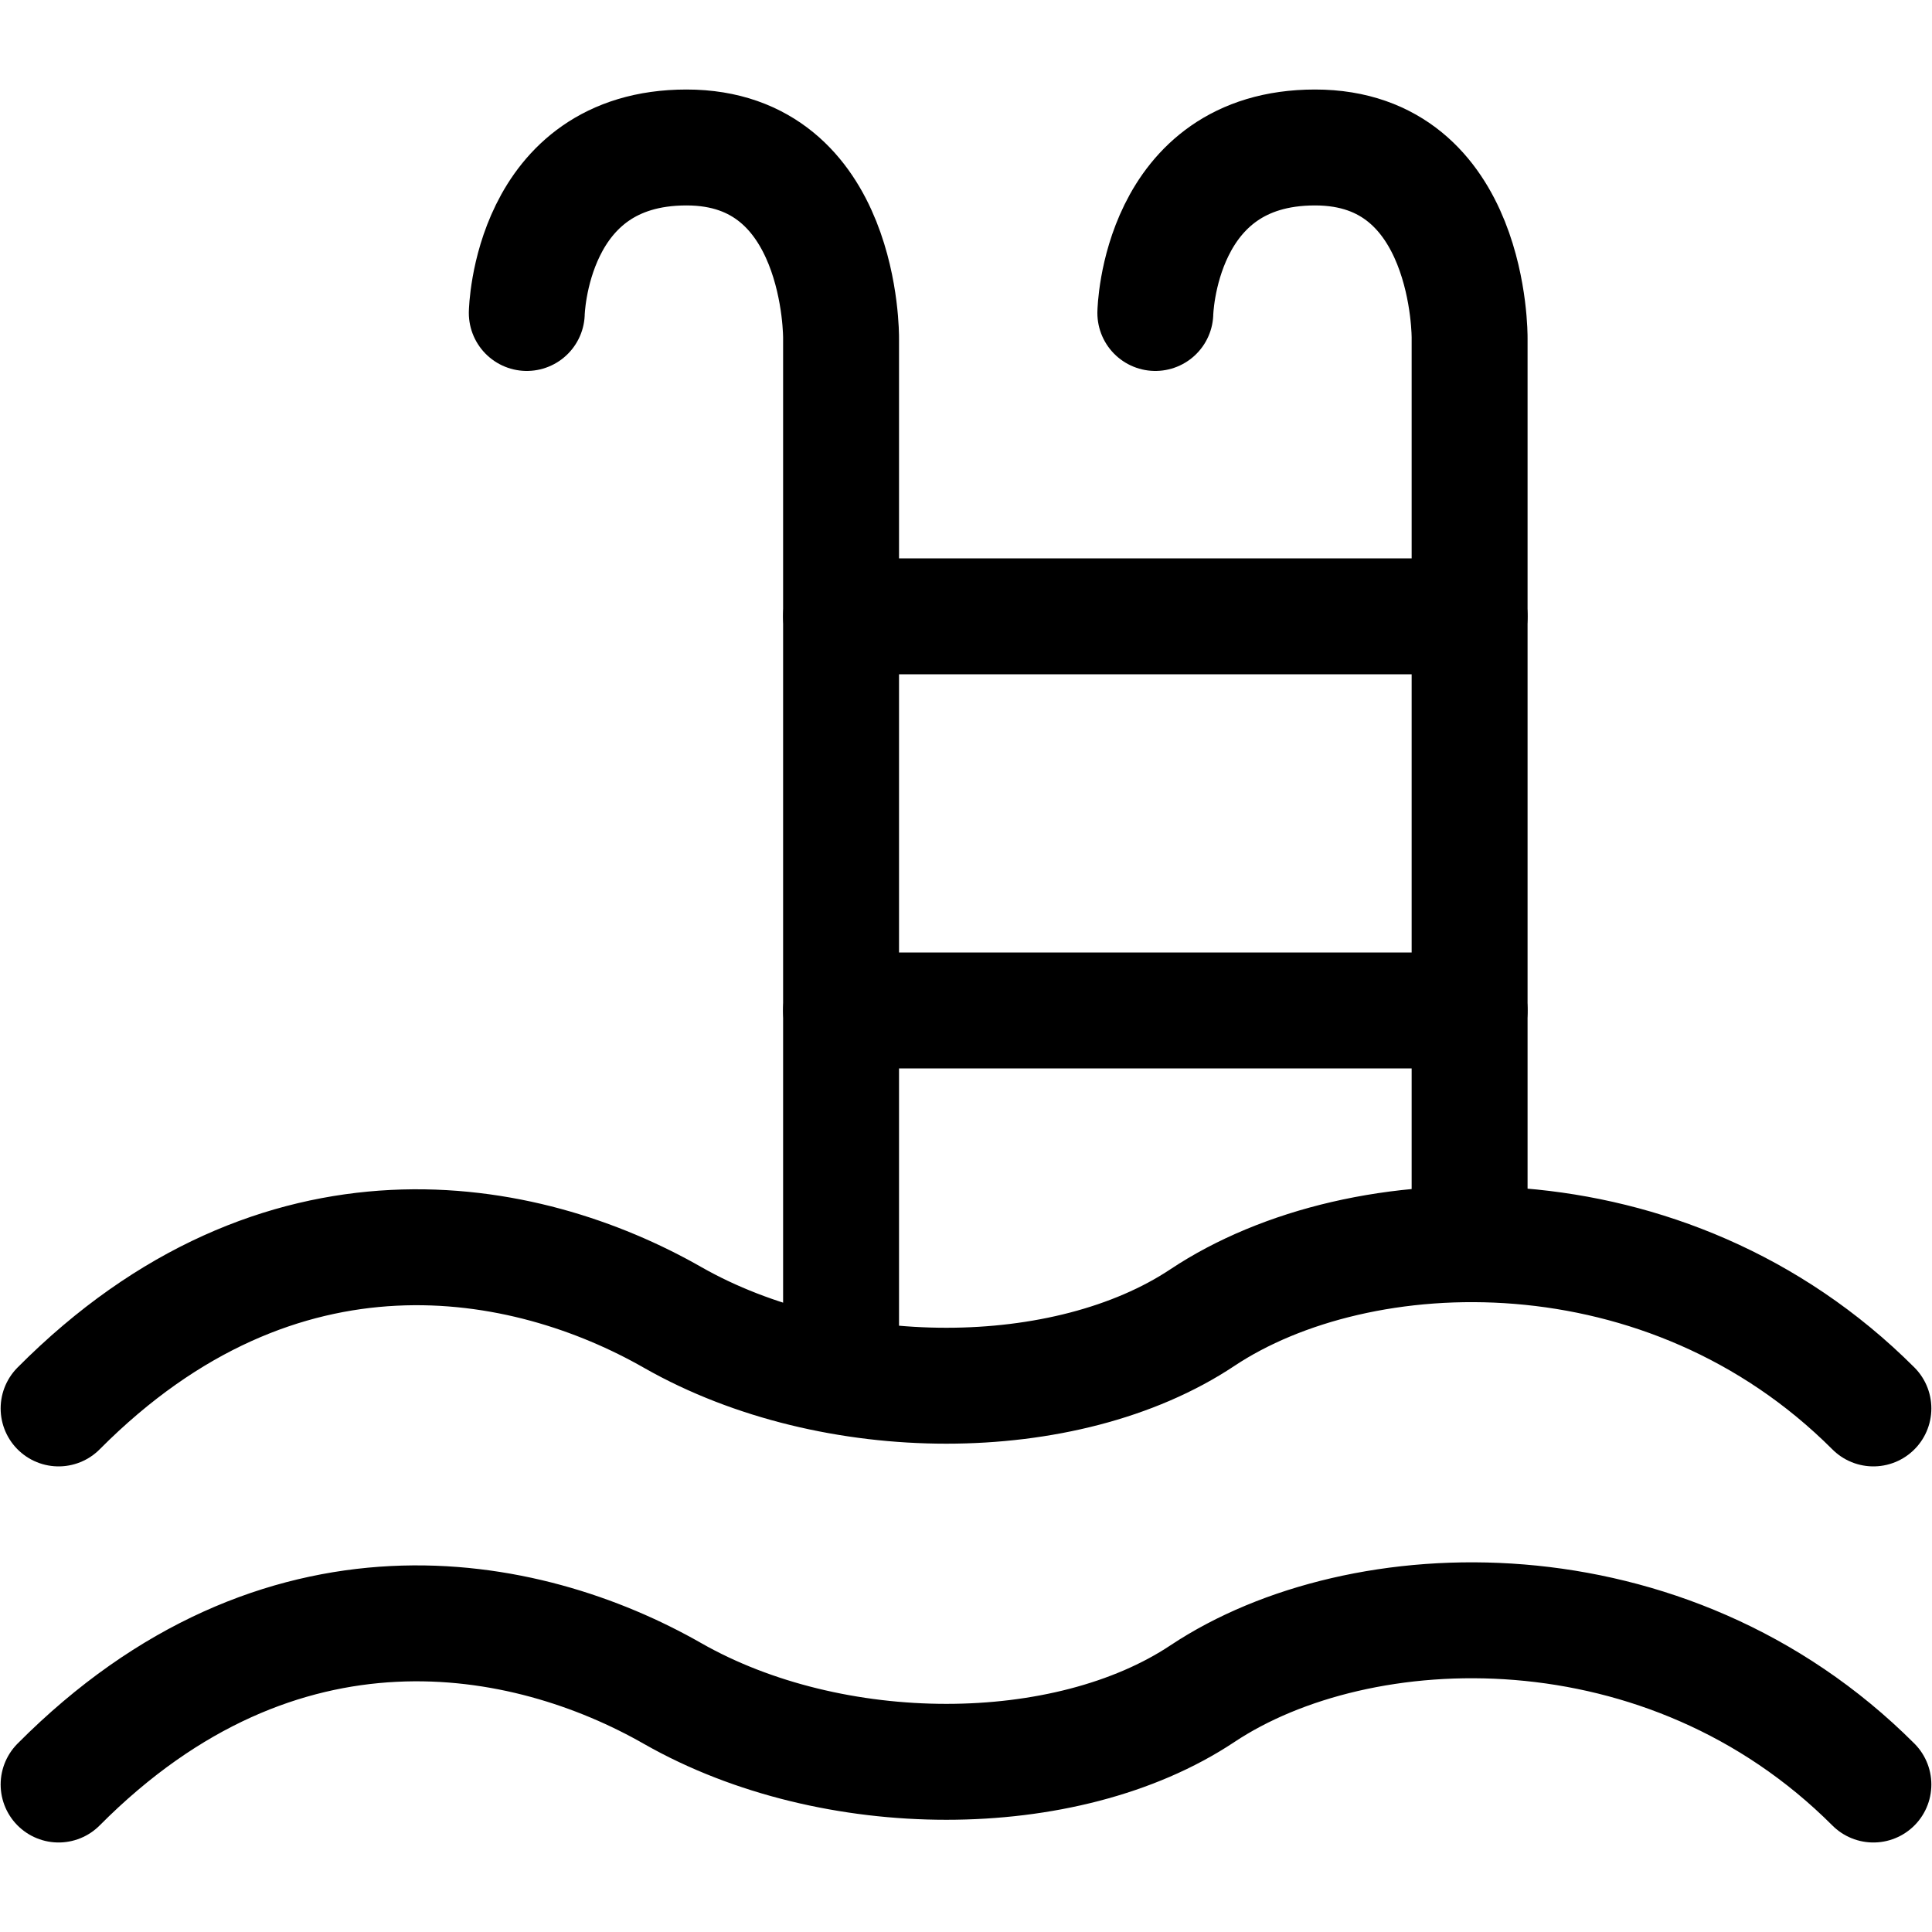
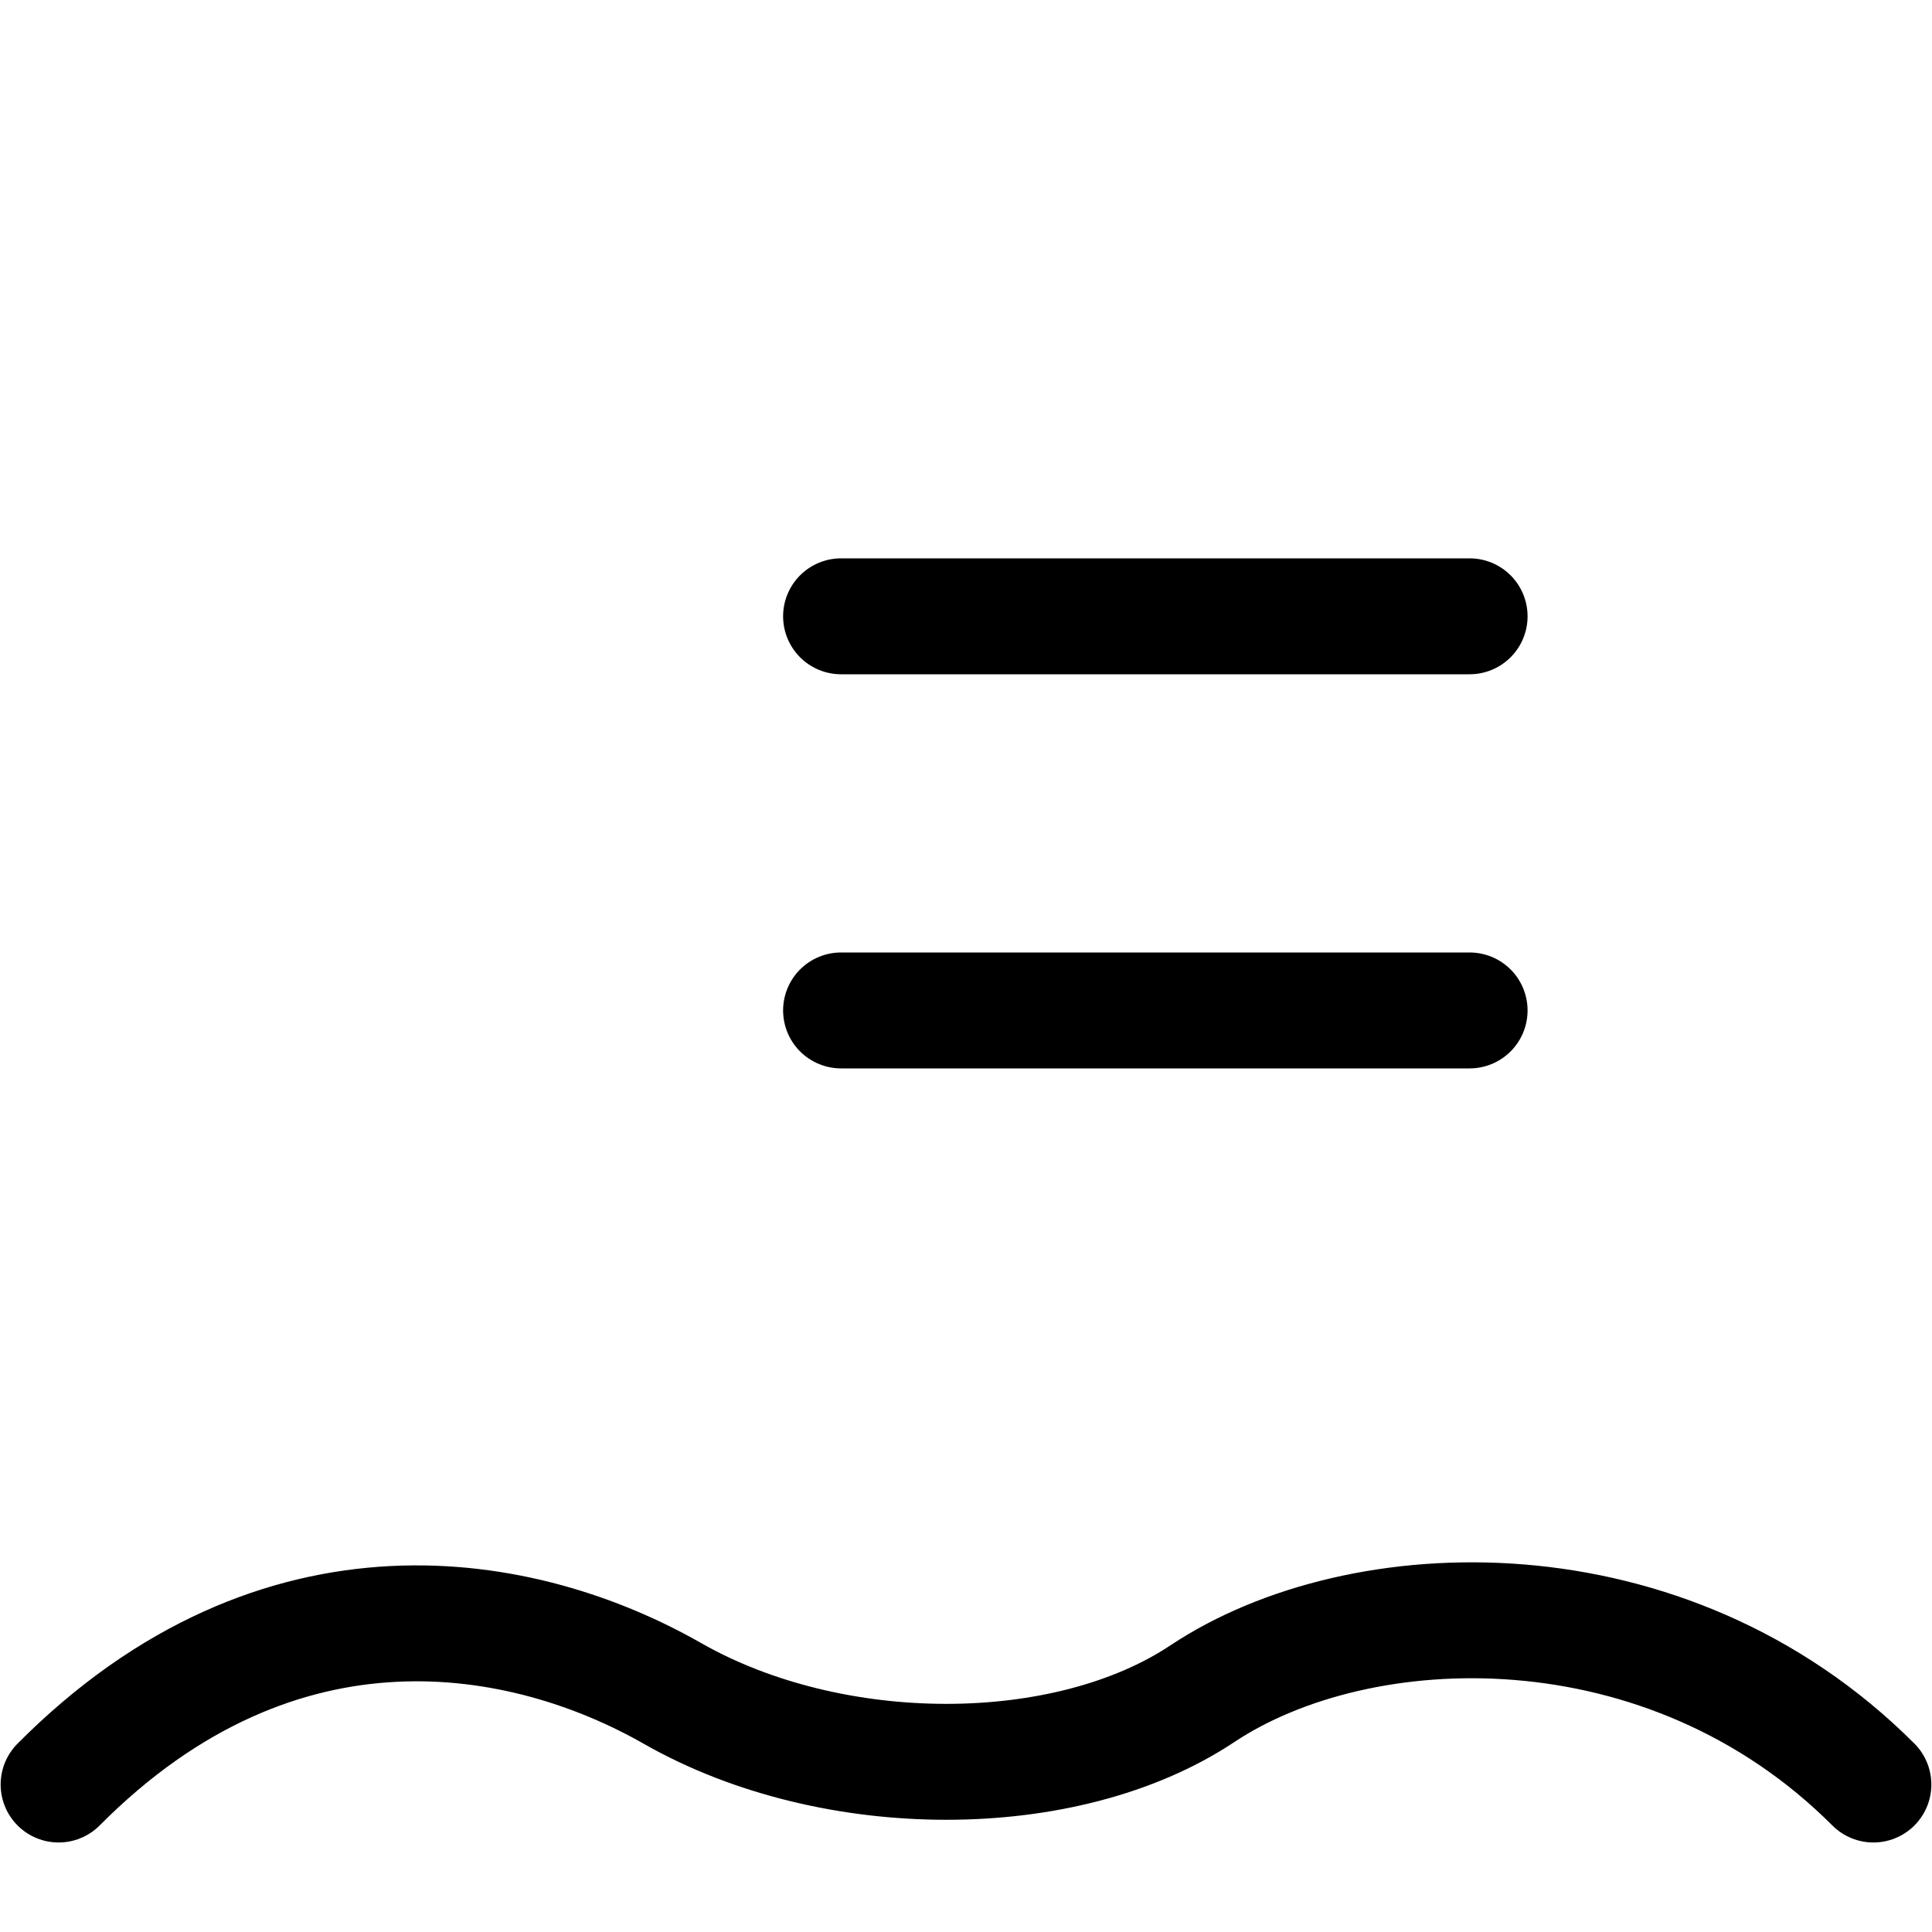
<svg xmlns="http://www.w3.org/2000/svg" id="Layer_1" data-name="Layer 1" viewBox="0 0 300 300">
  <defs>
    <style>
      .cls-1 {
        fill: none;
        stroke: #000;
        stroke-linecap: round;
        stroke-linejoin: round;
        stroke-width: 18px;
      }
    </style>
  </defs>
-   <path class="cls-1" d="M228.2,189.7V52.5s.3-29.6-24-29.6-24.8,25.7-24.8,25.7" />
-   <path class="cls-1" d="M9.1,218.7c34.4-34.6,72.5-27.2,95.4-14.1,24.8,14.1,61,14.1,82.2,0,24.5-16.3,72.1-18,104.2,14.1" />
  <path class="cls-1" d="M9.1,277.1c34.4-34.6,72.5-27.2,95.4-14.1,24.8,14.1,61,14.1,82.2,0,24.5-16.3,72.1-18,104.2,14.1" />
-   <path class="cls-1" d="M130.6,212.1V52.5s.3-29.6-24-29.6-24.8,25.7-24.8,25.7" />
  <line class="cls-1" x1="228.2" y1="156.9" x2="130.6" y2="156.9" />
  <line class="cls-1" x1="228.2" y1="95.7" x2="130.6" y2="95.7" />
</svg>